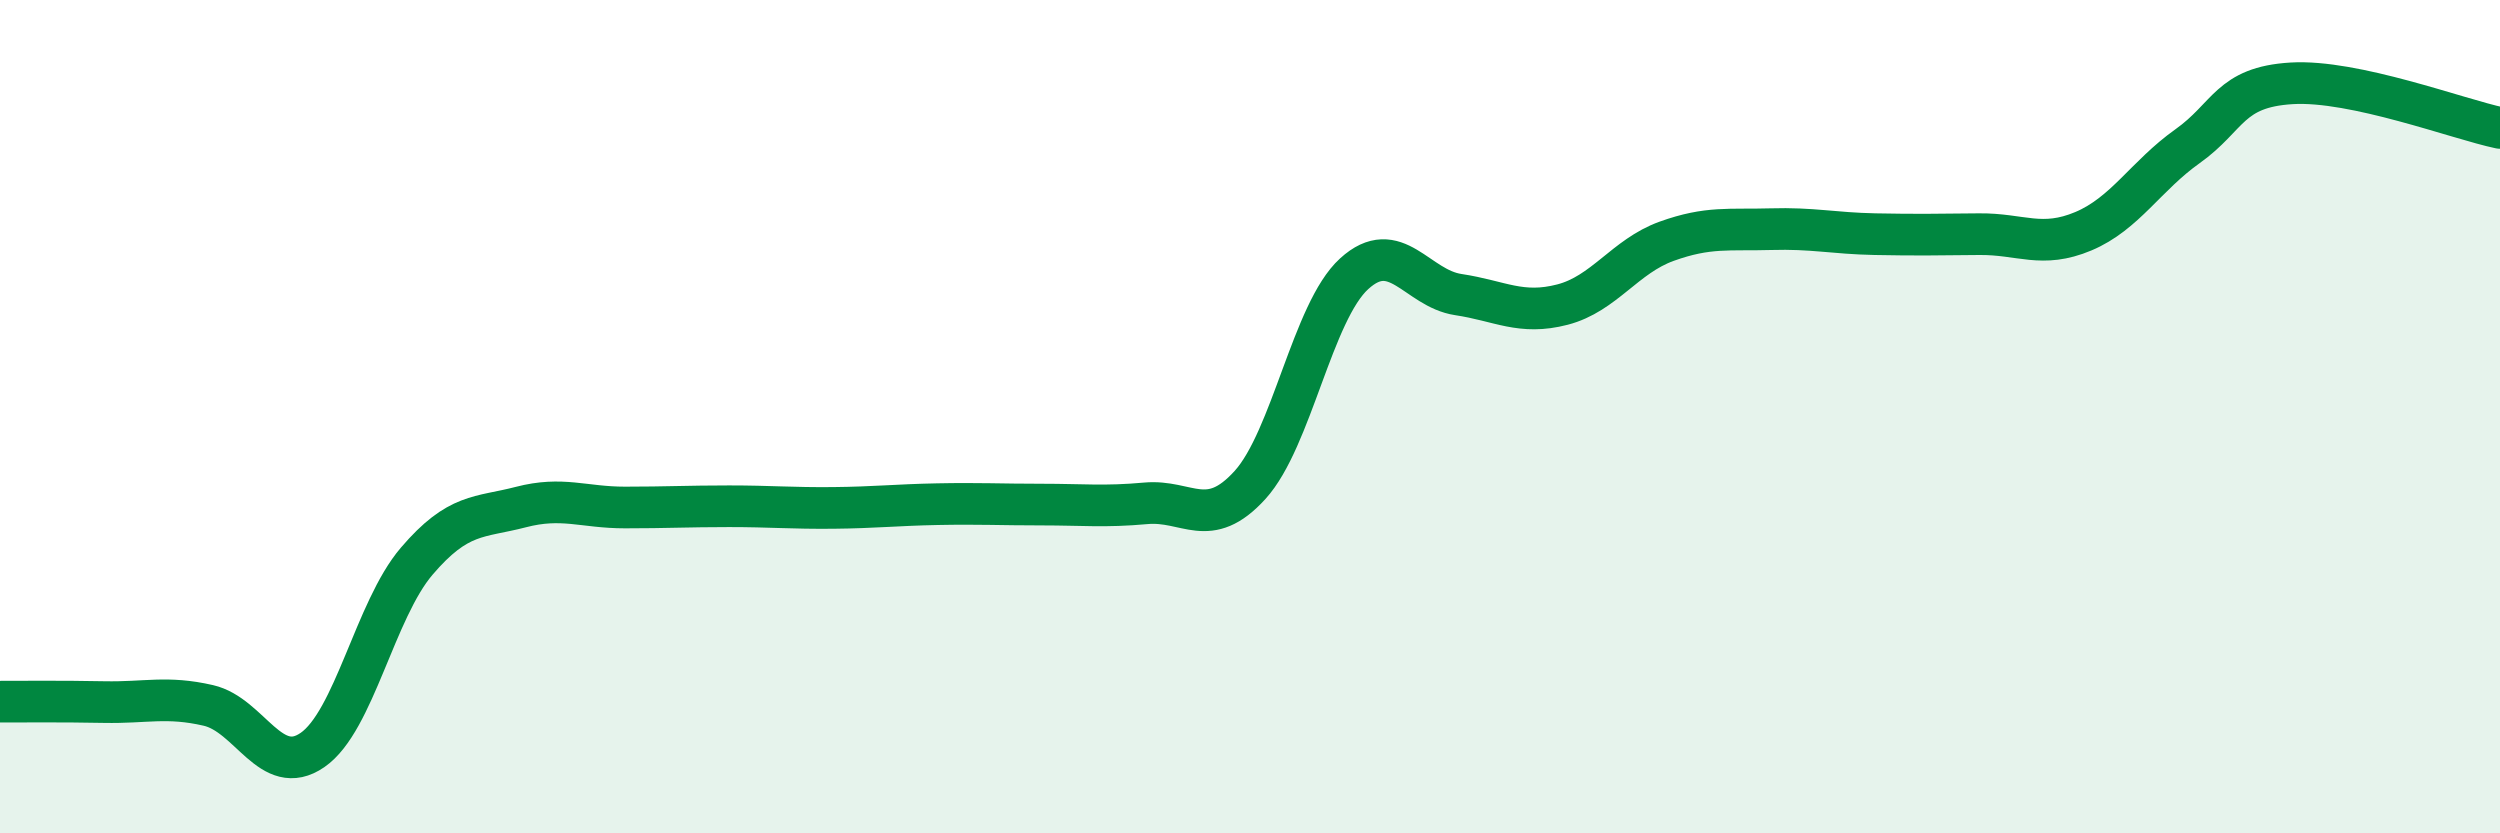
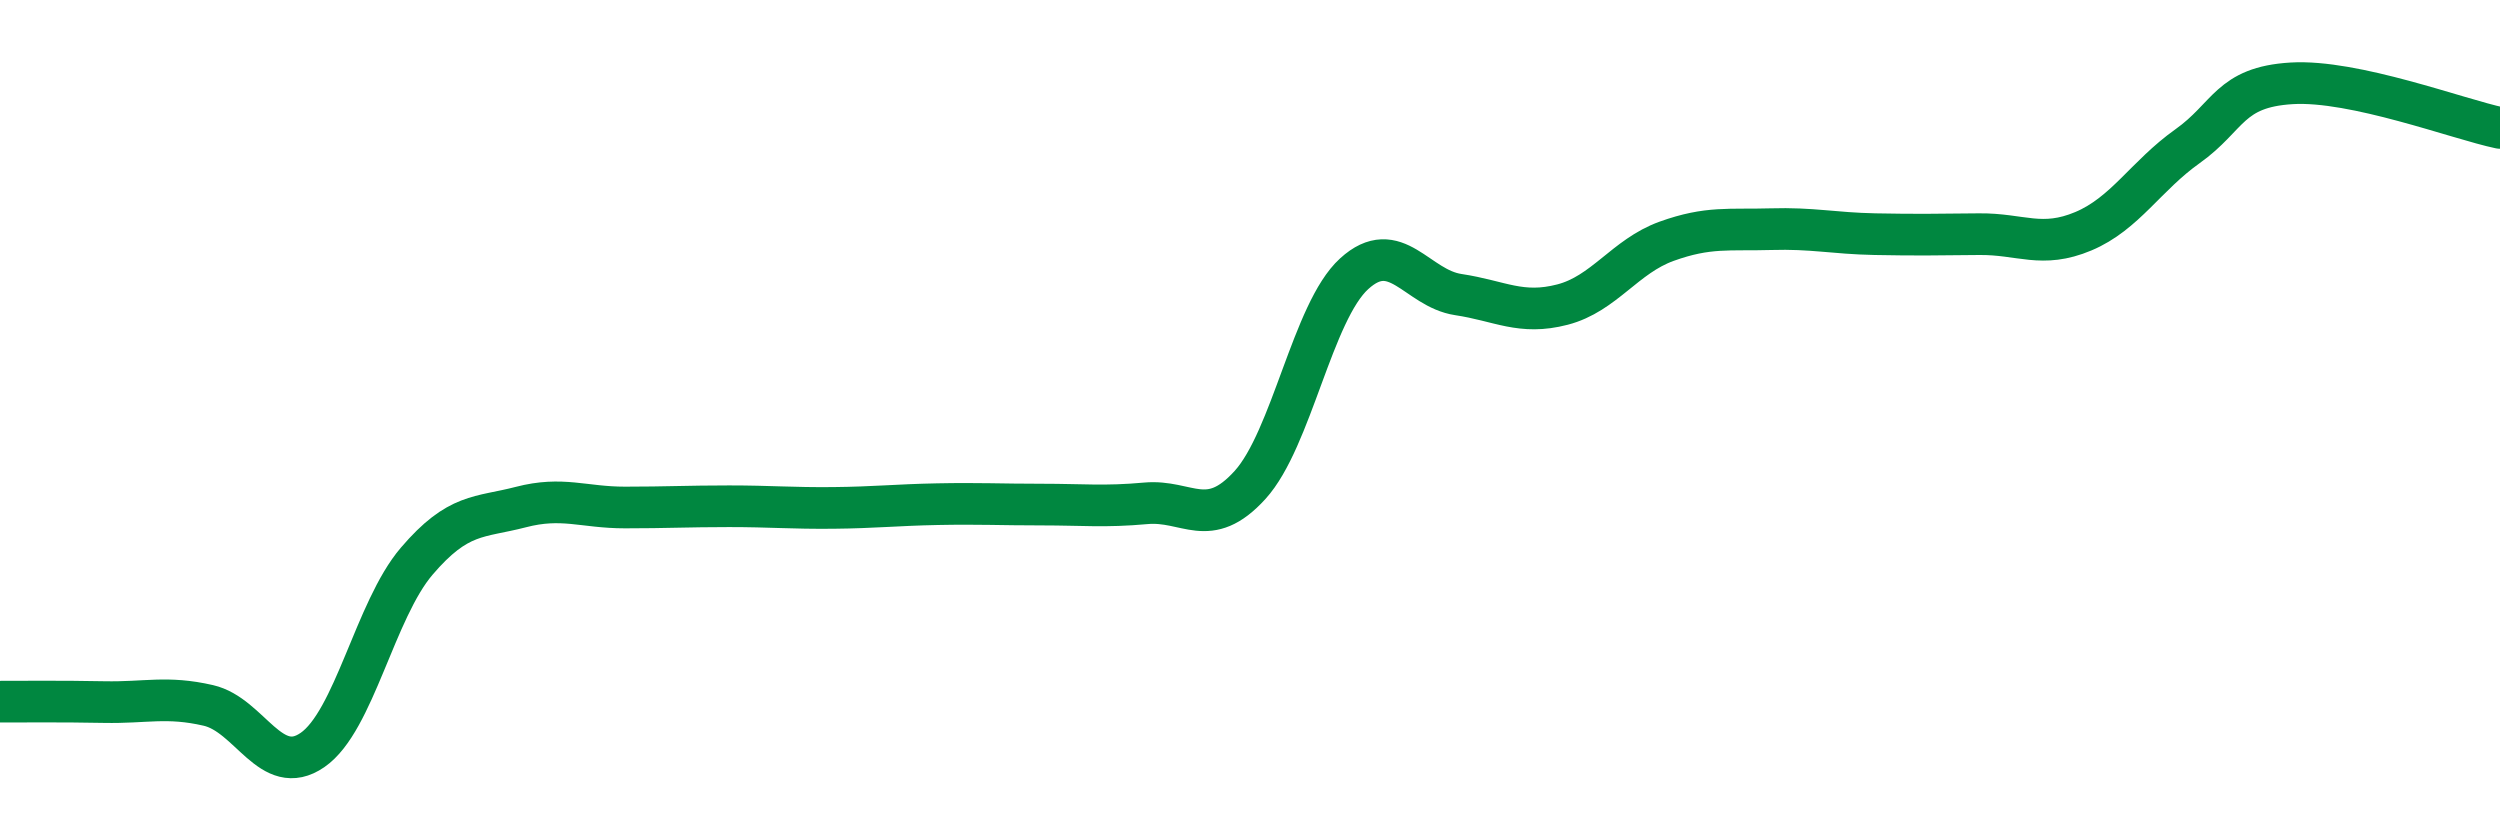
<svg xmlns="http://www.w3.org/2000/svg" width="60" height="20" viewBox="0 0 60 20">
-   <path d="M 0,16.84 C 0.5,16.84 1.5,16.83 2.5,16.85 C 3.5,16.87 4,16.7 5,16.93 C 6,17.16 6.5,18.69 7.5,18 C 8.5,17.31 9,14.64 10,13.47 C 11,12.3 11.5,12.43 12.5,12.17 C 13.5,11.91 14,12.18 15,12.18 C 16,12.18 16.5,12.15 17.5,12.15 C 18.5,12.15 19,12.2 20,12.19 C 21,12.18 21.5,12.12 22.5,12.1 C 23.5,12.08 24,12.11 25,12.11 C 26,12.11 26.5,12.17 27.5,12.08 C 28.5,11.99 29,12.74 30,11.64 C 31,10.54 31.5,7.48 32.5,6.57 C 33.5,5.66 34,6.92 35,7.07 C 36,7.22 36.5,7.57 37.5,7.31 C 38.5,7.05 39,6.15 40,5.79 C 41,5.43 41.5,5.53 42.5,5.5 C 43.5,5.47 44,5.6 45,5.62 C 46,5.64 46.5,5.63 47.5,5.62 C 48.5,5.61 49,5.97 50,5.55 C 51,5.13 51.5,4.22 52.5,3.51 C 53.5,2.8 53.5,2.09 55,2 C 56.5,1.91 59,2.86 60,3.07L60 20L0 20Z" fill="#008740" opacity="0.1" stroke-linecap="round" stroke-linejoin="round" />
  <path d="M 0,16.84 C 0.5,16.84 1.5,16.83 2.5,16.85 C 3.5,16.87 4,16.7 5,16.93 C 6,17.16 6.5,18.69 7.5,18 C 8.5,17.31 9,14.64 10,13.47 C 11,12.3 11.5,12.43 12.5,12.17 C 13.5,11.91 14,12.18 15,12.18 C 16,12.18 16.5,12.15 17.5,12.15 C 18.5,12.15 19,12.2 20,12.19 C 21,12.18 21.5,12.12 22.5,12.1 C 23.5,12.08 24,12.11 25,12.11 C 26,12.11 26.5,12.17 27.5,12.08 C 28.5,11.99 29,12.74 30,11.64 C 31,10.54 31.5,7.48 32.5,6.57 C 33.5,5.66 34,6.92 35,7.07 C 36,7.22 36.5,7.57 37.5,7.31 C 38.5,7.05 39,6.15 40,5.79 C 41,5.43 41.5,5.53 42.5,5.5 C 43.5,5.47 44,5.6 45,5.62 C 46,5.64 46.5,5.63 47.5,5.62 C 48.5,5.61 49,5.97 50,5.55 C 51,5.13 51.5,4.22 52.5,3.51 C 53.5,2.8 53.5,2.09 55,2 C 56.5,1.91 59,2.86 60,3.07" stroke="#008740" stroke-width="1" fill="none" stroke-linecap="round" stroke-linejoin="round" />
</svg>